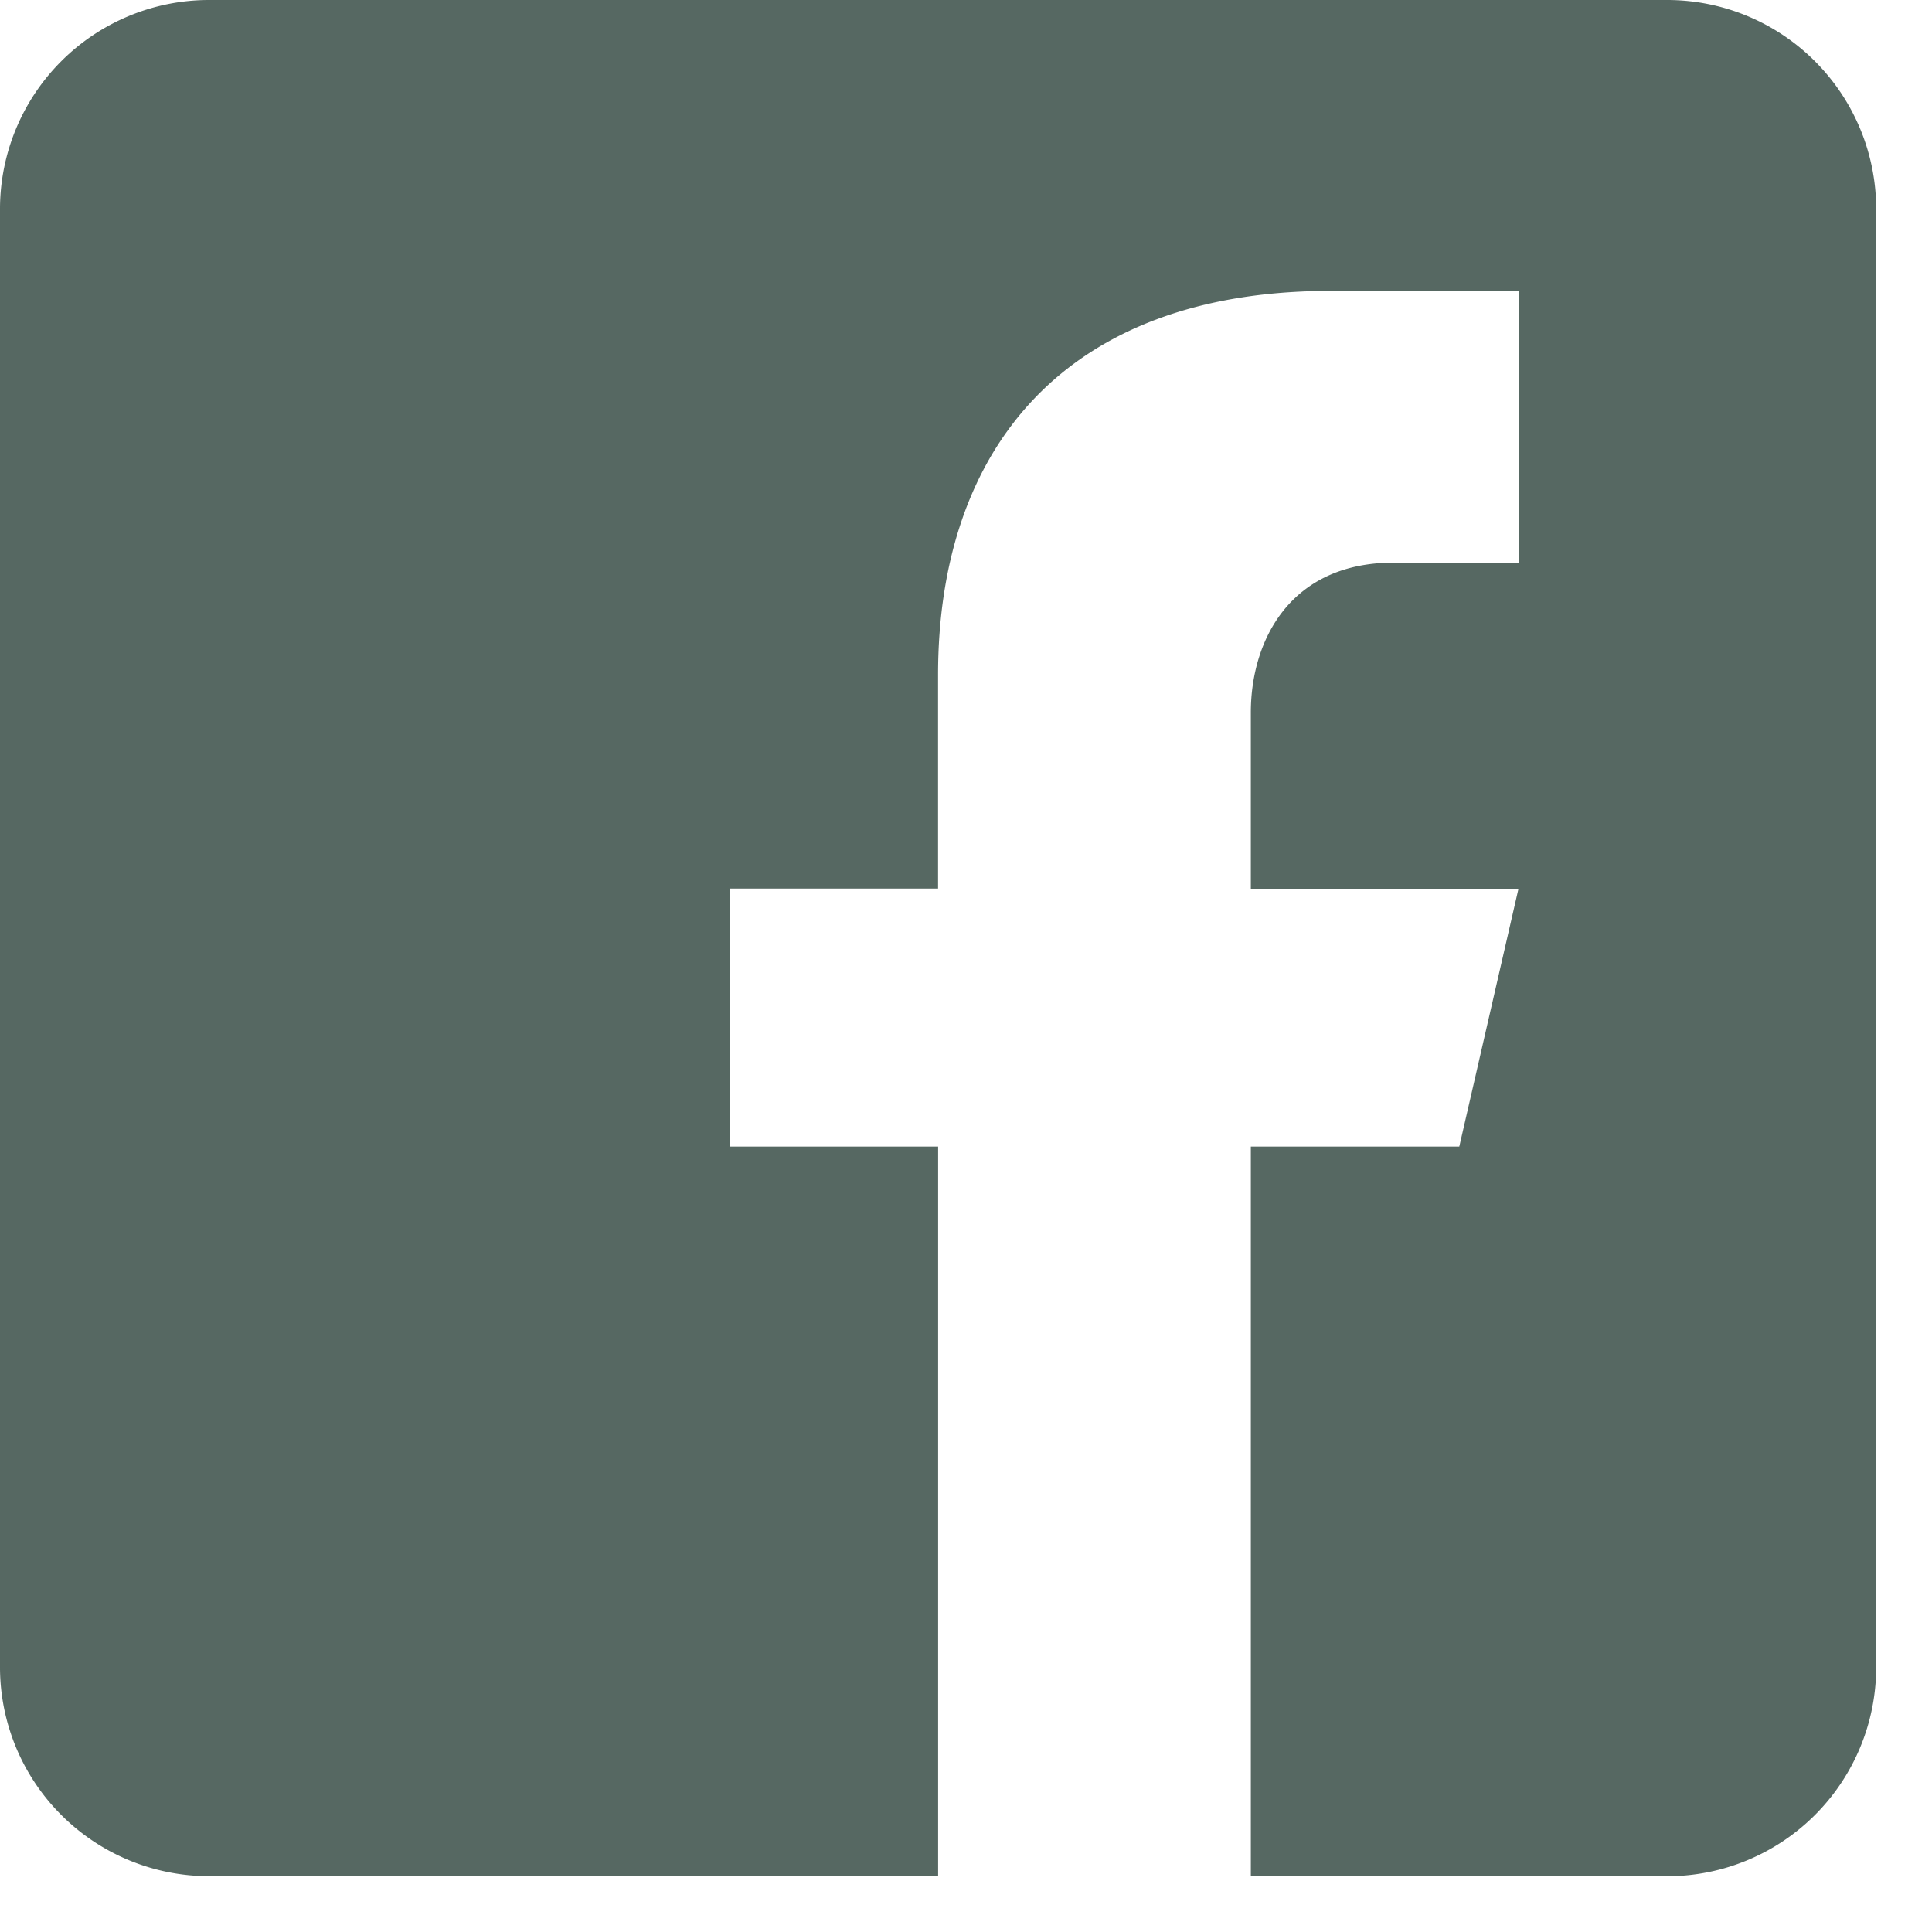
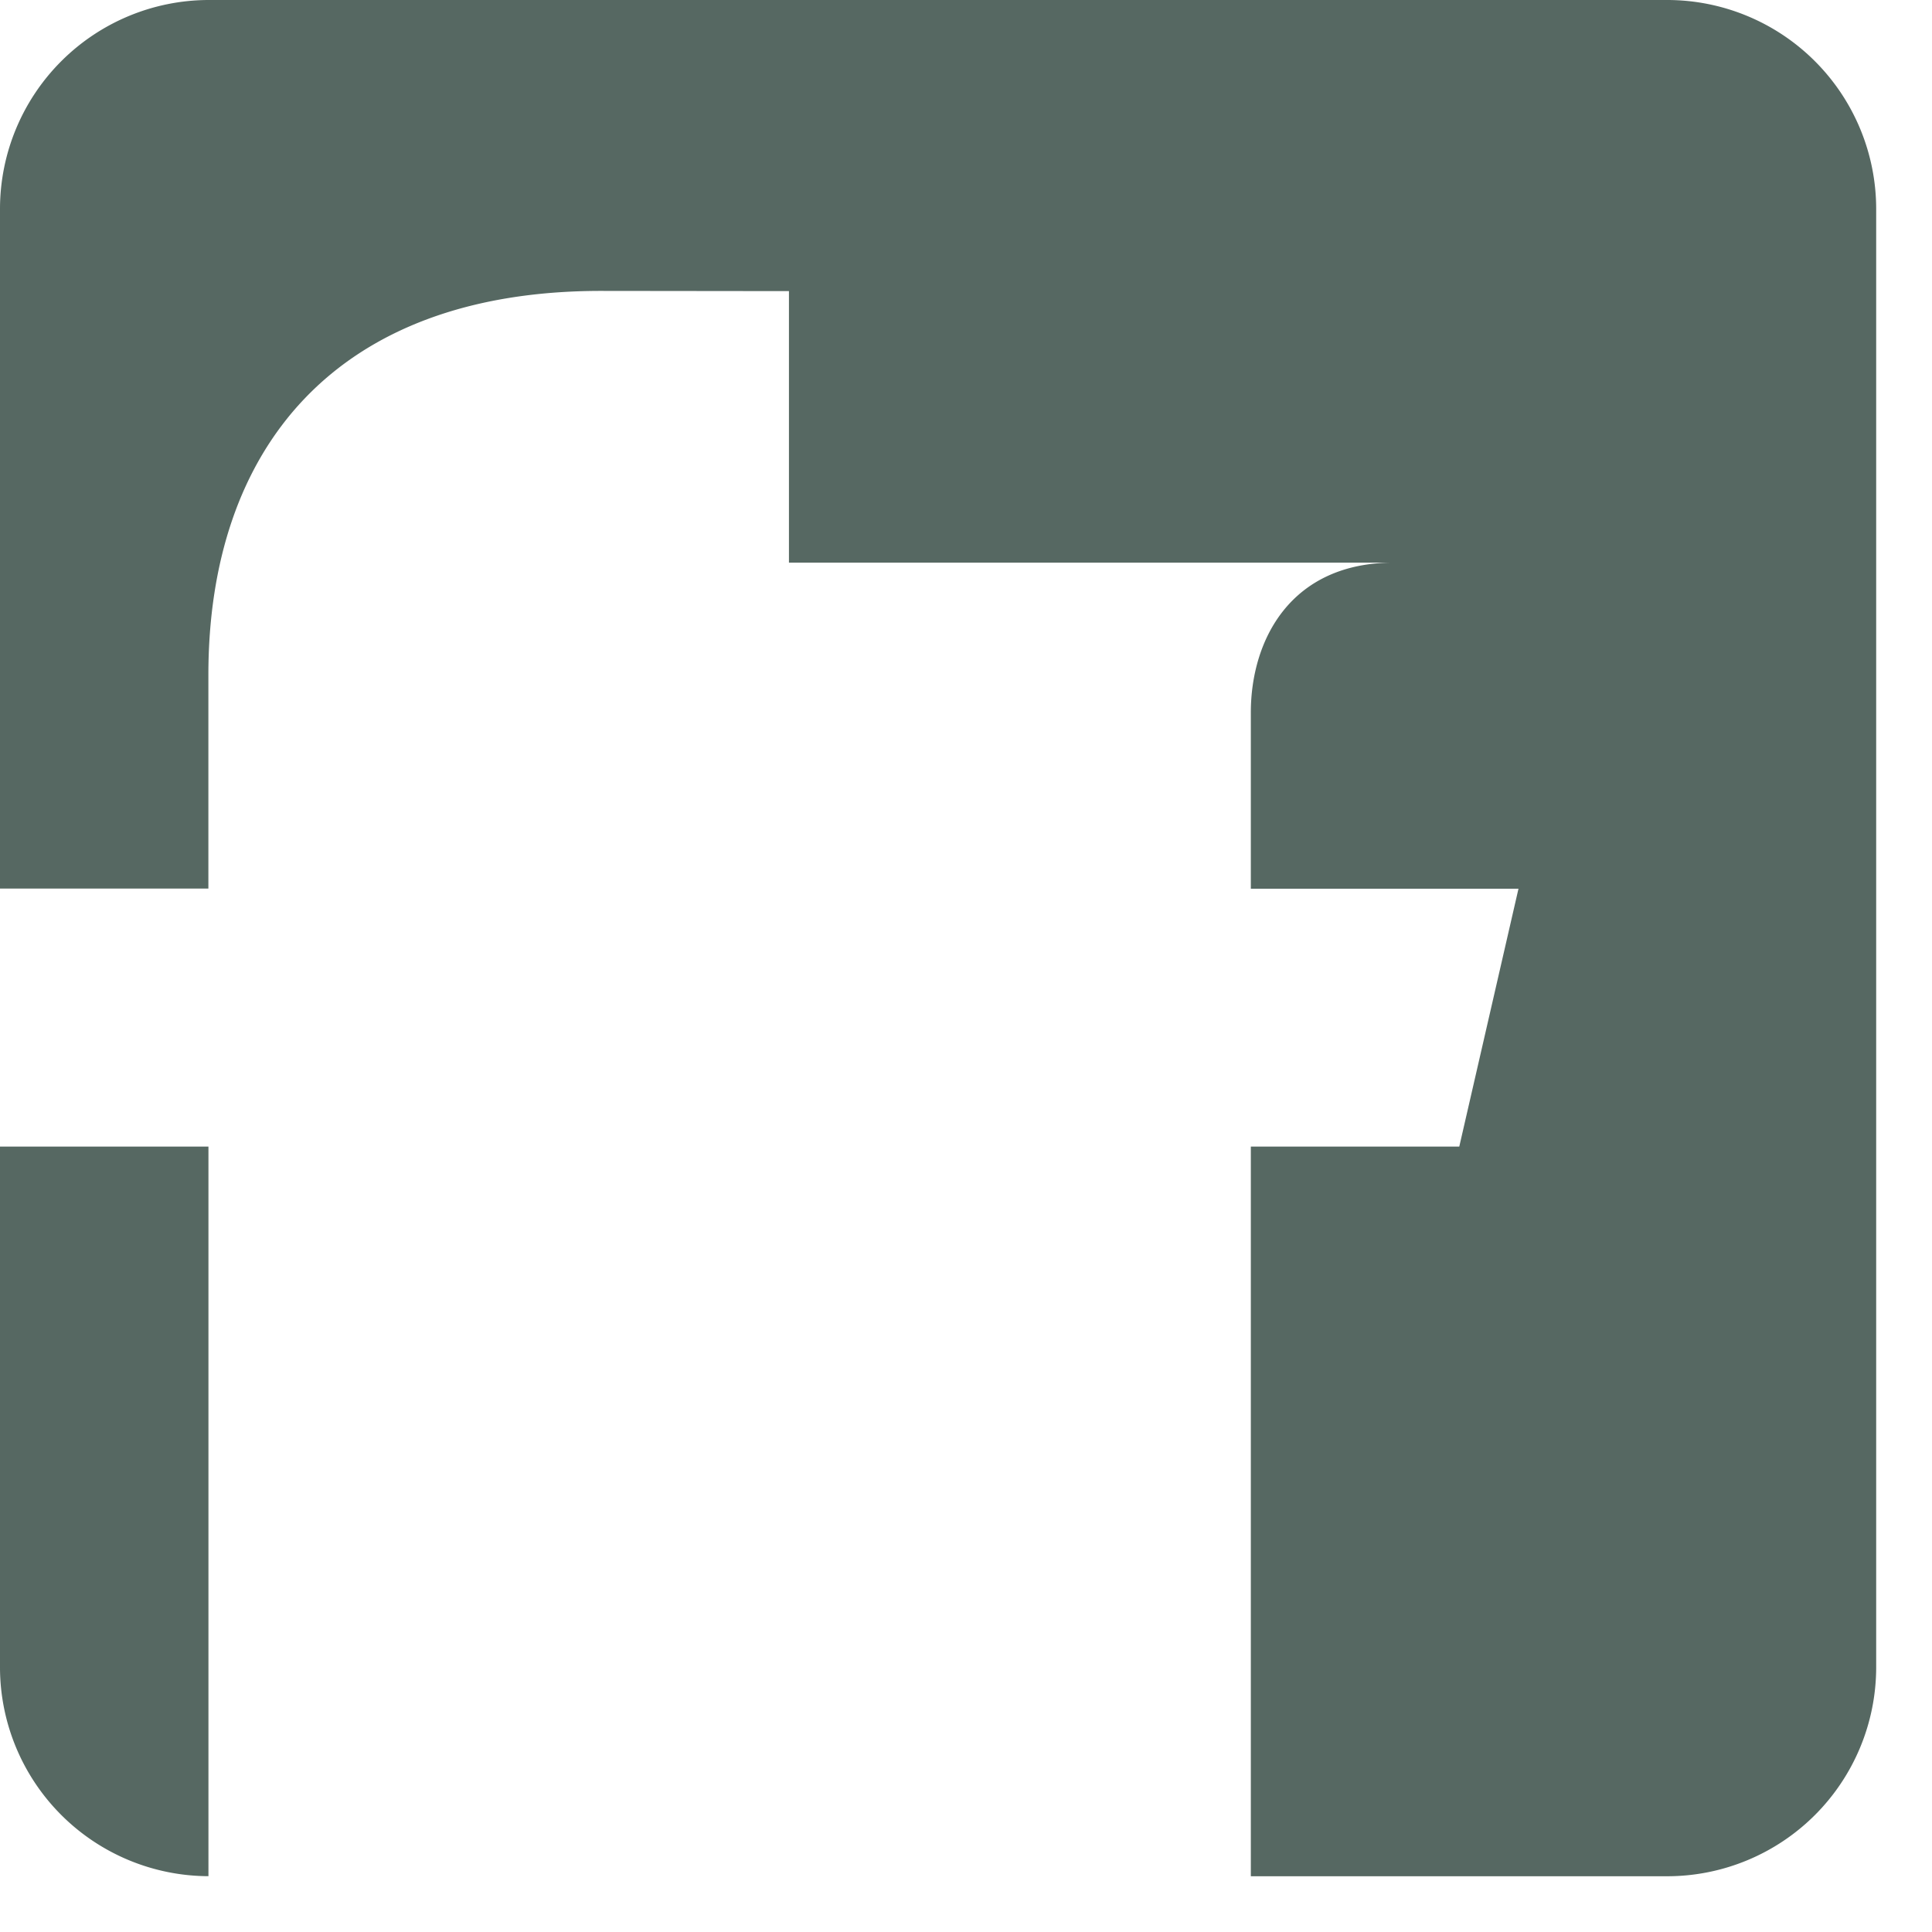
<svg xmlns="http://www.w3.org/2000/svg" fill="none" viewBox="0 0 28 28">
  <script />
  <script />
-   <path d="M24.17 0H3.021A3.03 3.03 0 0 0 0 3.021v21.15a3.03 3.03 0 0 0 3.021 3.02h10.575V16.617h-3.021v-3.739h3.02V9.781c0-3.269 1.832-5.565 5.69-5.565l2.724.003v3.935H20.2c-1.501 0-2.072 1.127-2.072 2.173v2.553h3.879l-.858 3.737h-3.021v10.575h6.042a3.03 3.03 0 0 0 3.021-3.022V3.021A3.03 3.03 0 0 0 24.172 0Z" fill="#566862" />
+   <path d="M24.17 0H3.021A3.03 3.03 0 0 0 0 3.021v21.15a3.03 3.03 0 0 0 3.021 3.02V16.617h-3.021v-3.739h3.02V9.781c0-3.269 1.832-5.565 5.69-5.565l2.724.003v3.935H20.2c-1.501 0-2.072 1.127-2.072 2.173v2.553h3.879l-.858 3.737h-3.021v10.575h6.042a3.03 3.03 0 0 0 3.021-3.022V3.021A3.03 3.03 0 0 0 24.172 0Z" fill="#566862" />
</svg>